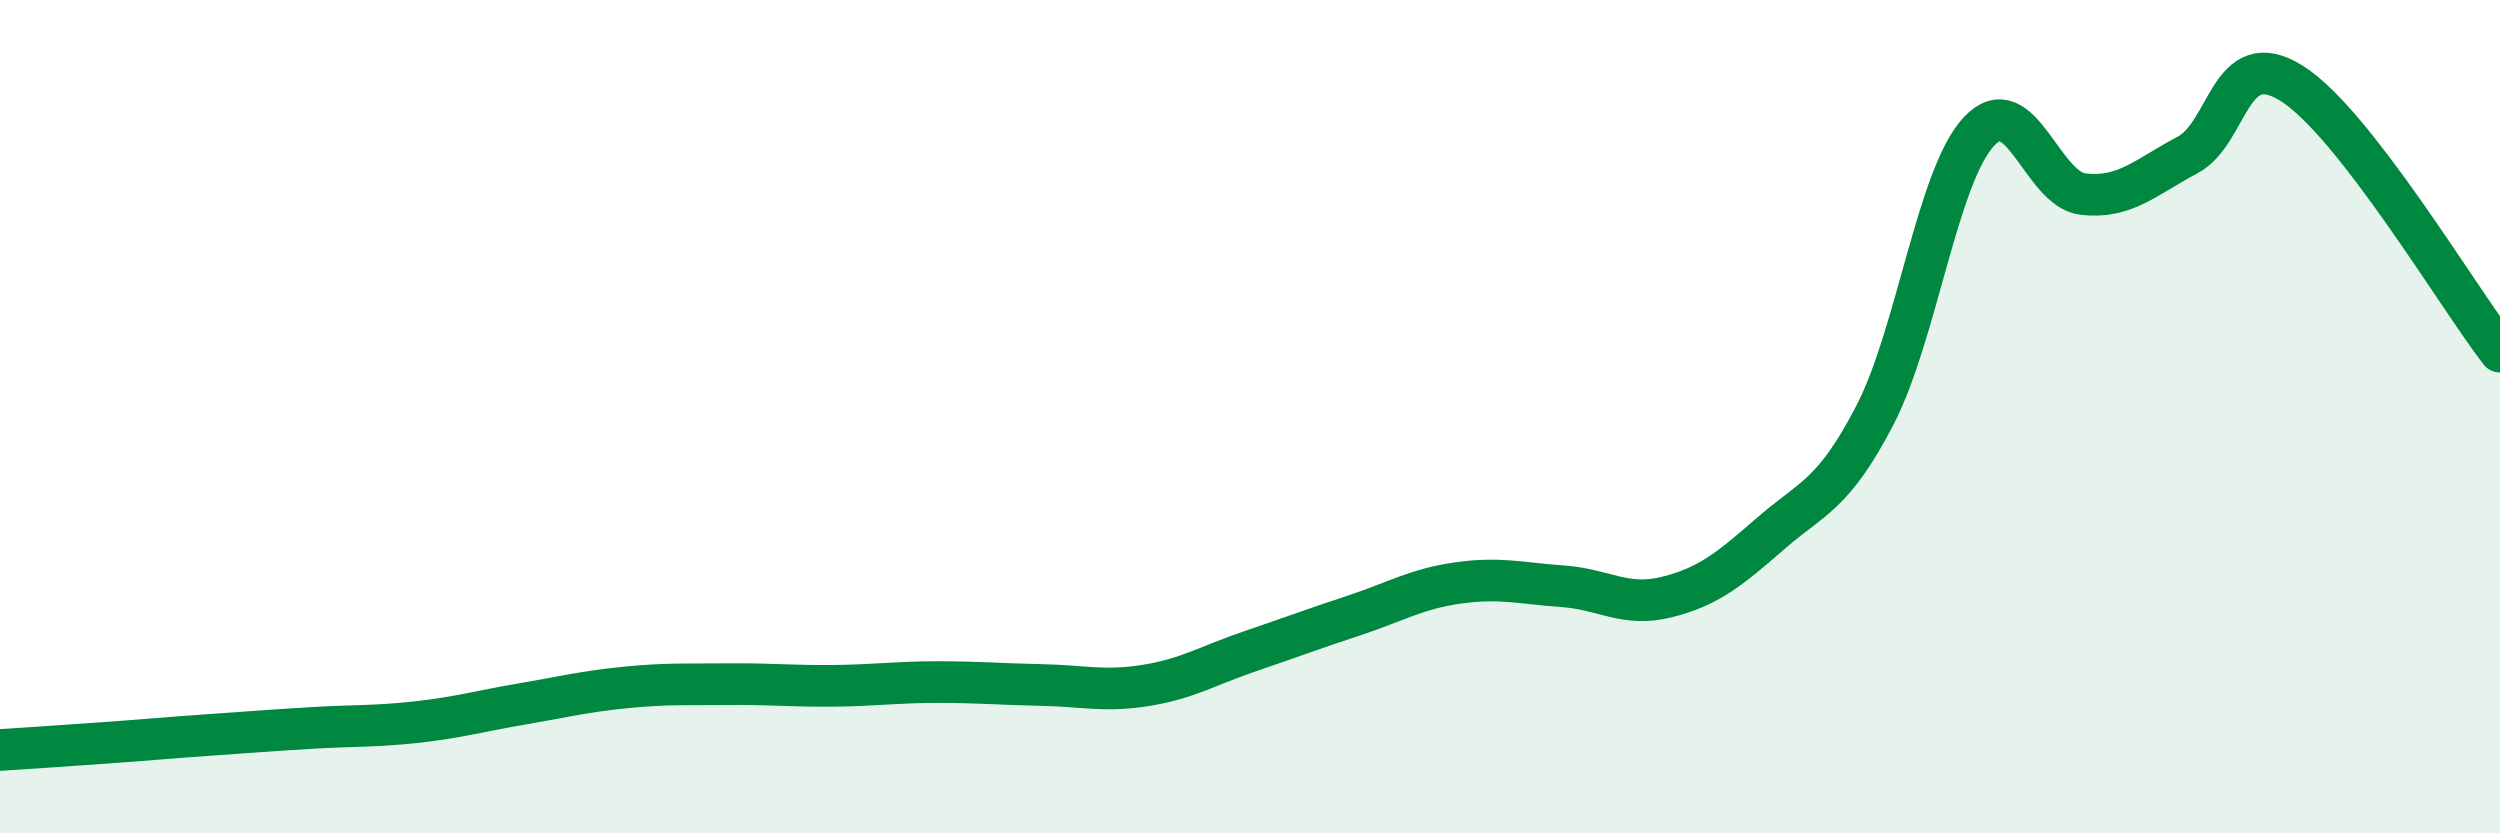
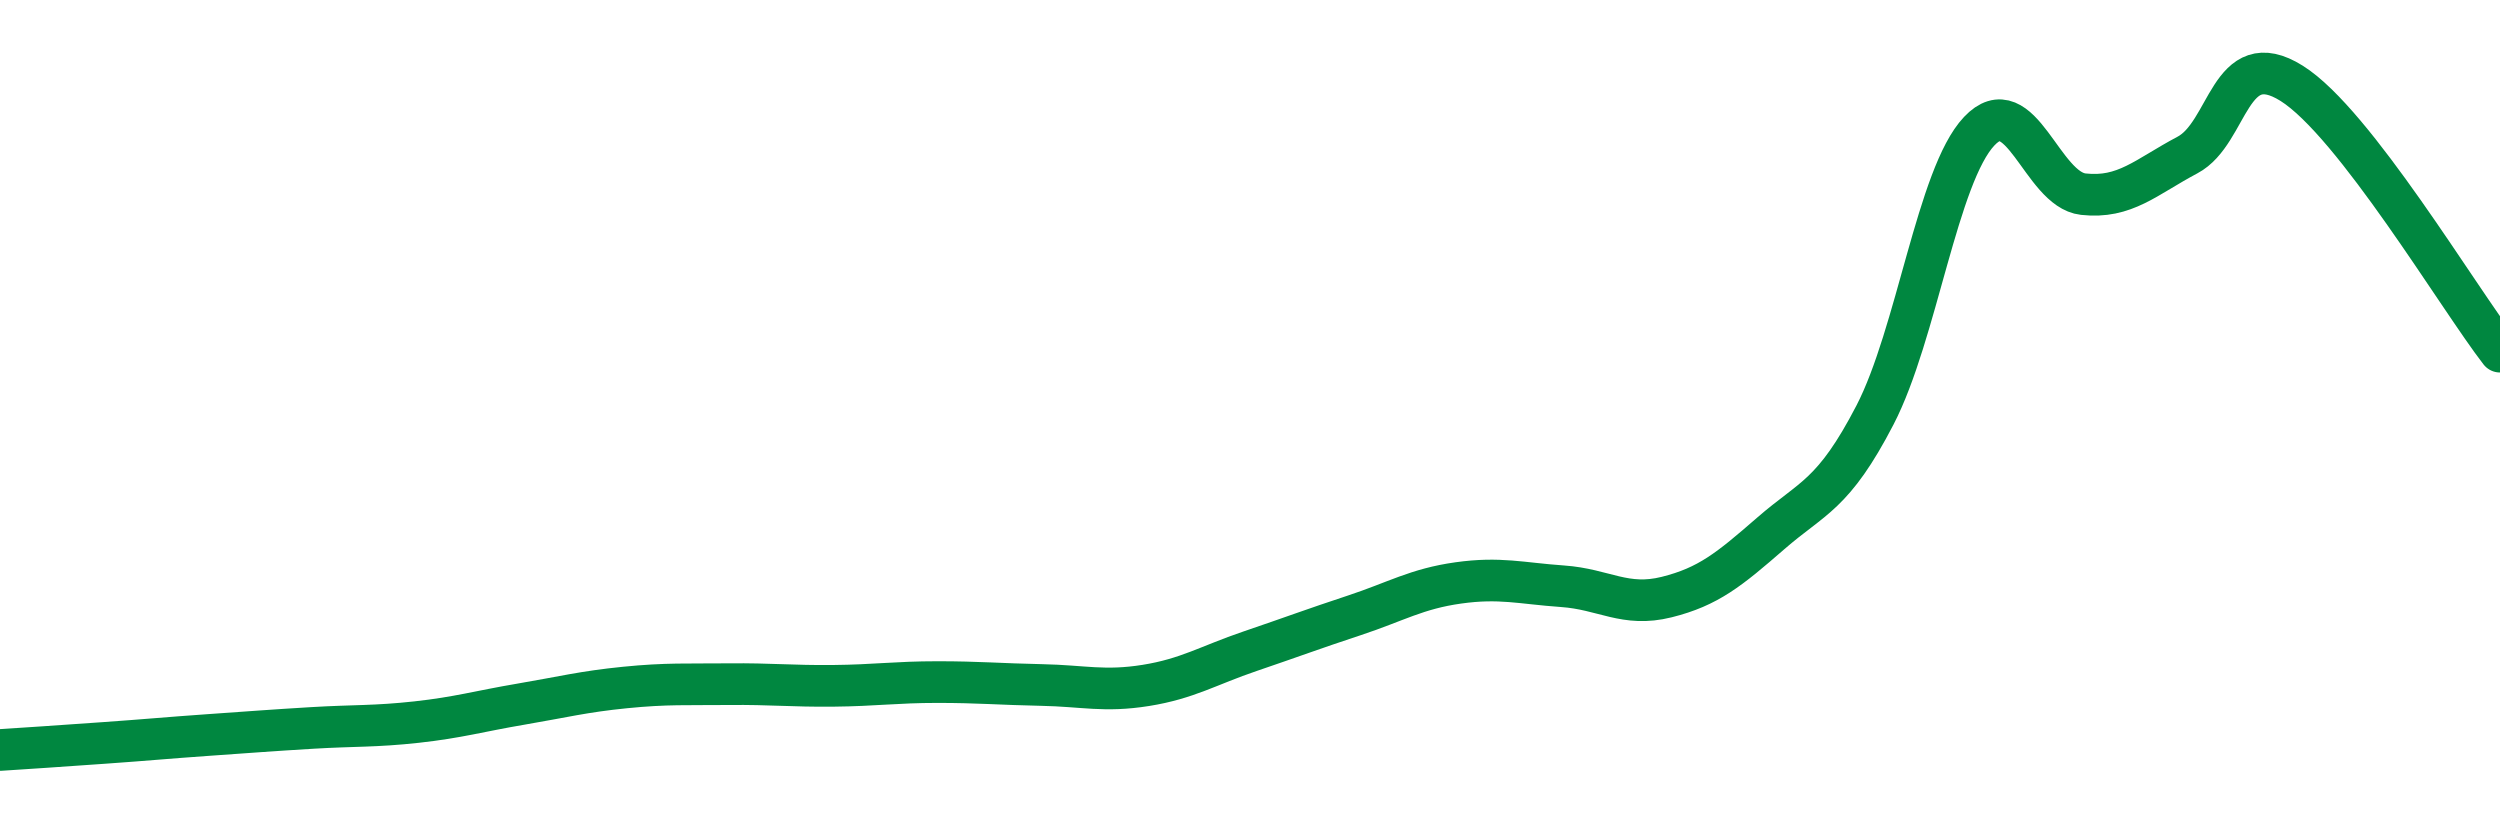
<svg xmlns="http://www.w3.org/2000/svg" width="60" height="20" viewBox="0 0 60 20">
-   <path d="M 0,18 C 0.5,17.97 1.5,17.9 2.5,17.83 C 3.5,17.76 4,17.71 5,17.64 C 6,17.57 6.5,17.53 7.5,17.47 C 8.5,17.41 9,17.44 10,17.33 C 11,17.22 11.5,17.07 12.5,16.9 C 13.5,16.73 14,16.6 15,16.5 C 16,16.4 16.5,16.43 17.5,16.42 C 18.5,16.41 19,16.47 20,16.46 C 21,16.45 21.5,16.37 22.5,16.37 C 23.5,16.37 24,16.42 25,16.44 C 26,16.46 26.5,16.61 27.5,16.45 C 28.5,16.29 29,15.97 30,15.63 C 31,15.29 31.5,15.1 32.5,14.77 C 33.5,14.44 34,14.13 35,13.99 C 36,13.85 36.5,14 37.5,14.07 C 38.5,14.14 39,14.58 40,14.33 C 41,14.08 41.5,13.67 42.5,12.8 C 43.5,11.93 44,11.89 45,9.96 C 46,8.03 46.5,4.21 47.5,3.15 C 48.5,2.09 49,4.55 50,4.66 C 51,4.77 51.5,4.25 52.5,3.72 C 53.5,3.19 53.5,1.06 55,2 C 56.5,2.94 59,7.15 60,8.44L60 20L0 20Z" fill="#008740" opacity="0.1" stroke-linecap="round" stroke-linejoin="round" />
  <path d="M 0,18 C 0.5,17.97 1.5,17.9 2.5,17.83 C 3.5,17.76 4,17.71 5,17.64 C 6,17.57 6.5,17.53 7.5,17.47 C 8.5,17.41 9,17.44 10,17.33 C 11,17.22 11.5,17.07 12.5,16.9 C 13.5,16.73 14,16.6 15,16.5 C 16,16.4 16.5,16.43 17.5,16.42 C 18.5,16.41 19,16.47 20,16.46 C 21,16.45 21.5,16.37 22.5,16.37 C 23.5,16.37 24,16.42 25,16.44 C 26,16.46 26.5,16.61 27.5,16.45 C 28.5,16.29 29,15.97 30,15.63 C 31,15.29 31.5,15.1 32.5,14.77 C 33.5,14.44 34,14.13 35,13.99 C 36,13.85 36.5,14 37.5,14.07 C 38.5,14.14 39,14.58 40,14.33 C 41,14.08 41.5,13.67 42.5,12.8 C 43.5,11.93 44,11.89 45,9.96 C 46,8.03 46.5,4.21 47.5,3.15 C 48.5,2.09 49,4.55 50,4.66 C 51,4.77 51.5,4.25 52.5,3.72 C 53.5,3.19 53.5,1.06 55,2 C 56.5,2.94 59,7.15 60,8.44" stroke="#008740" stroke-width="1" fill="none" stroke-linecap="round" stroke-linejoin="round" />
</svg>